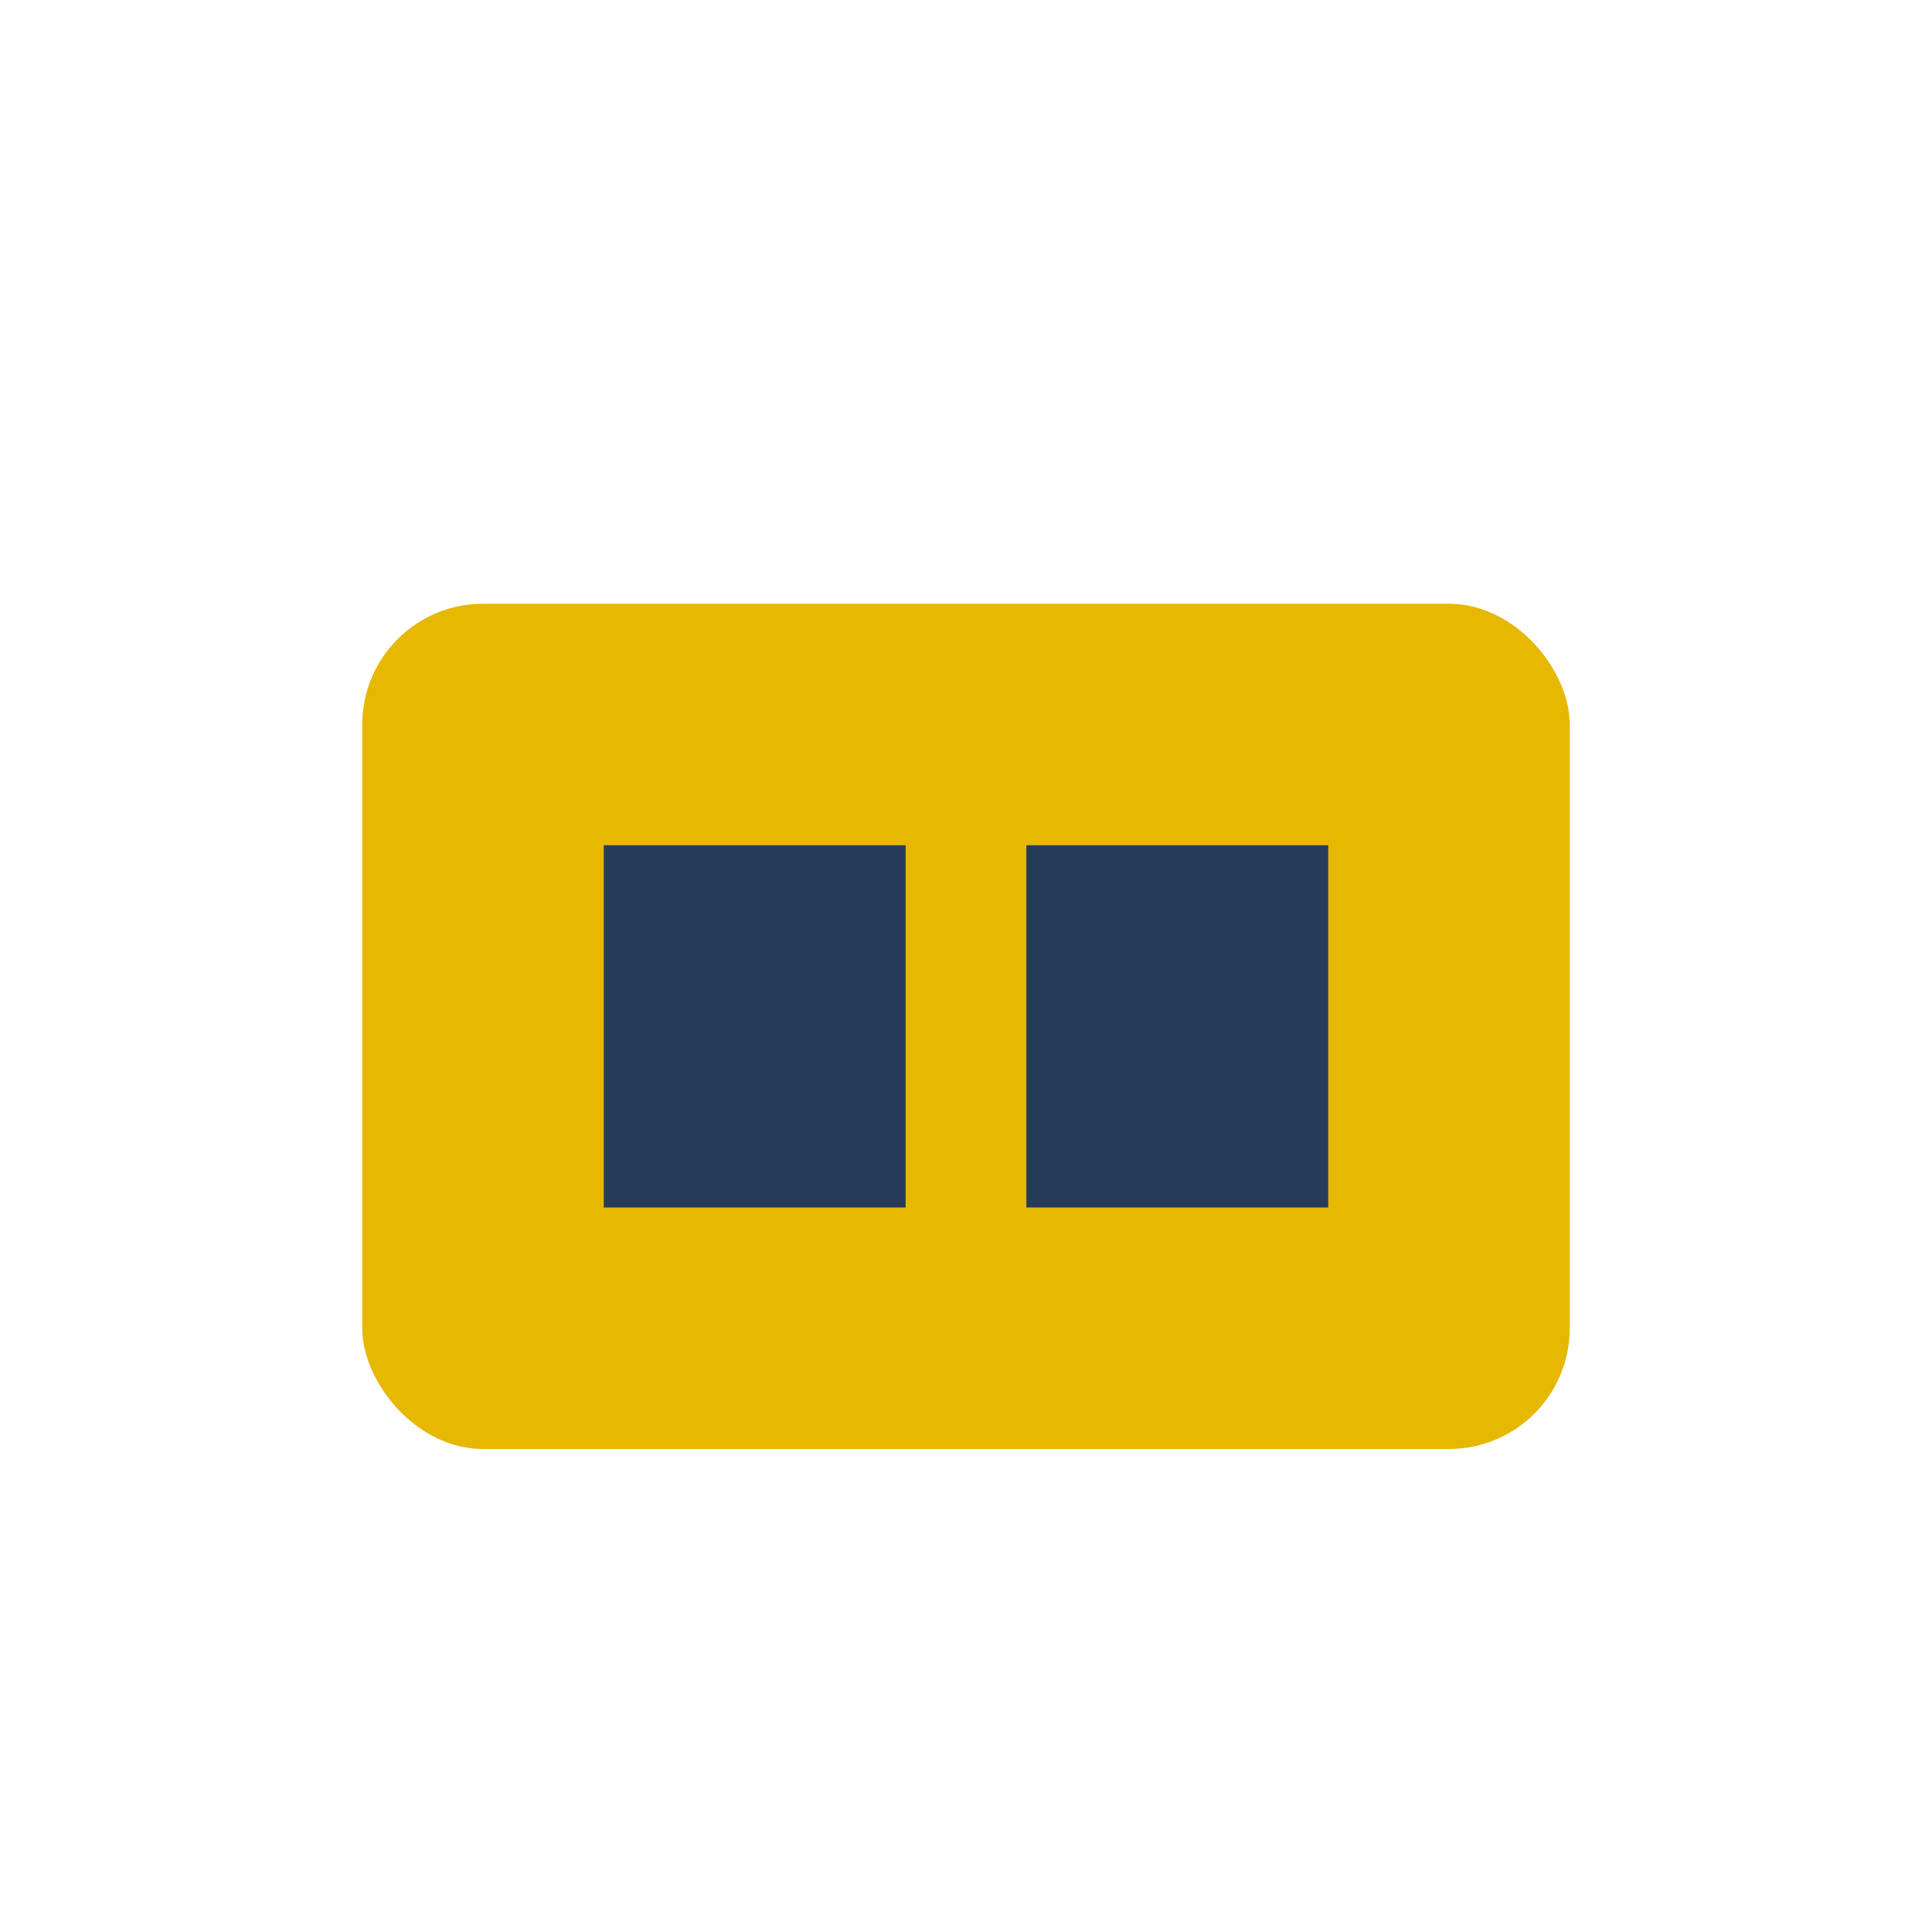
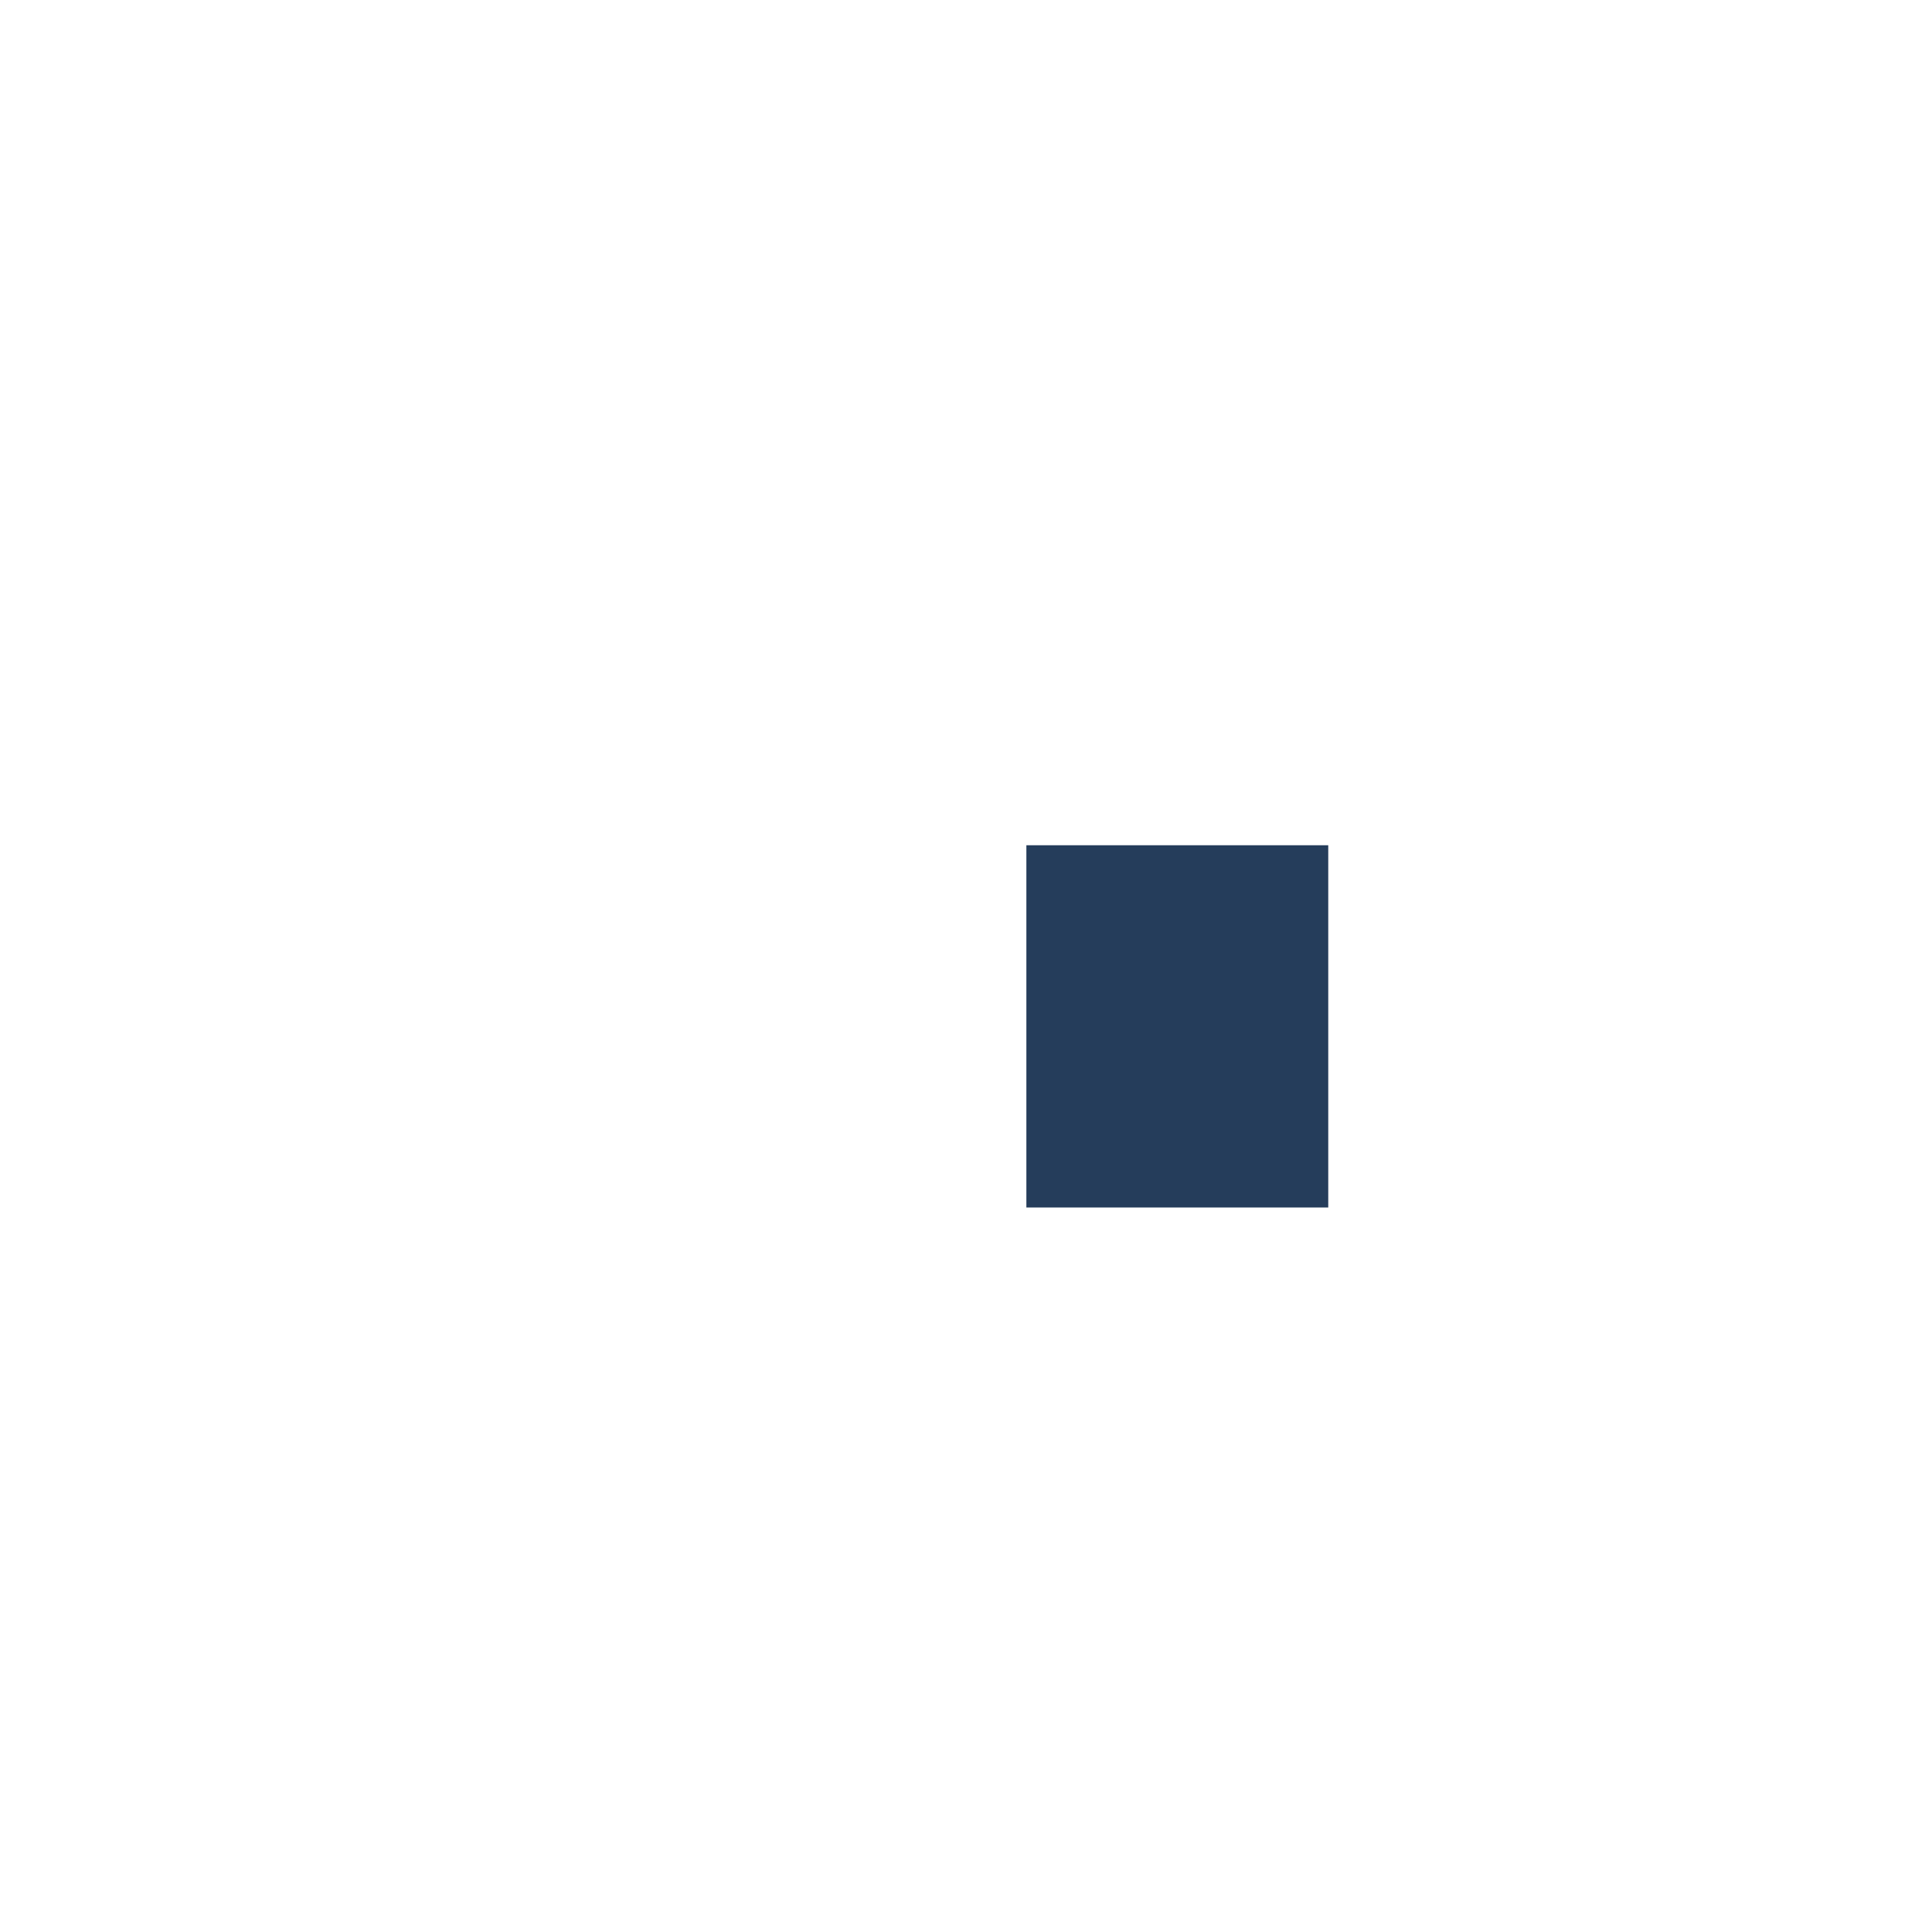
<svg xmlns="http://www.w3.org/2000/svg" width="32" height="32" viewBox="0 0 32 32">
-   <rect x="6" y="10" width="20" height="14" rx="2" fill="#E6B800" />
-   <rect x="10" y="14" width="5" height="6" fill="#253D5B" />
  <rect x="17" y="14" width="5" height="6" fill="#253D5B" />
</svg>